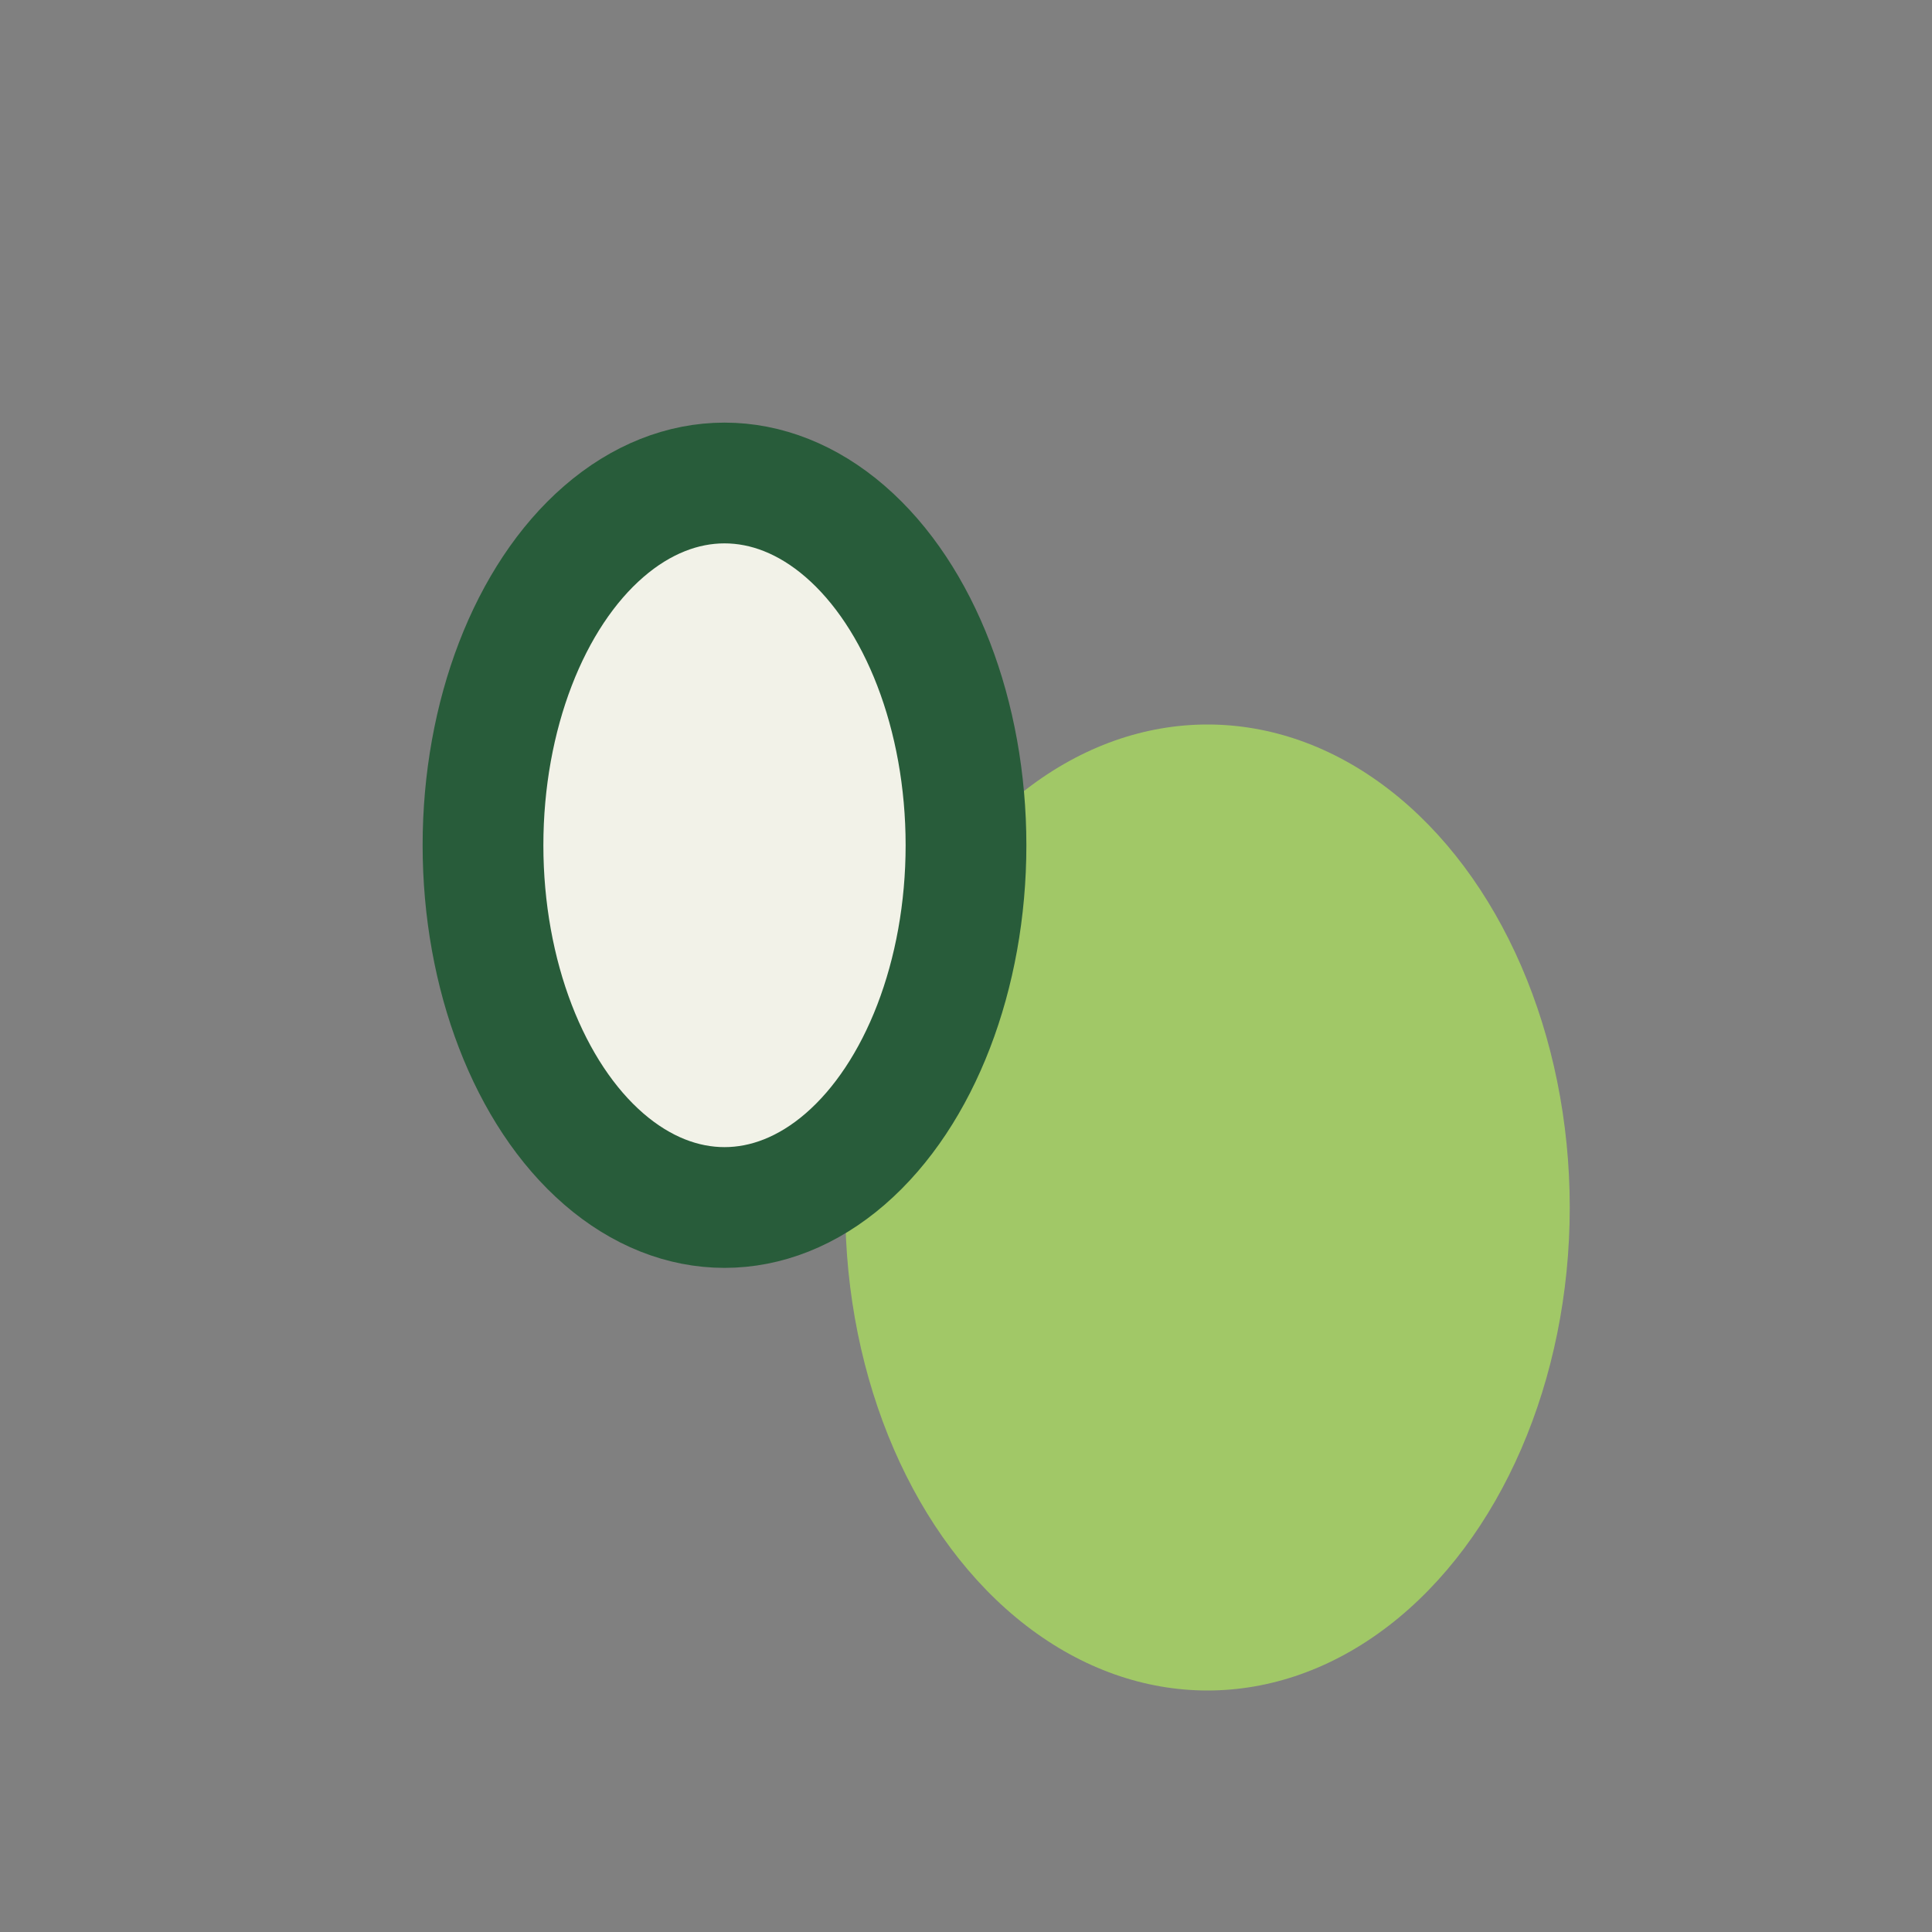
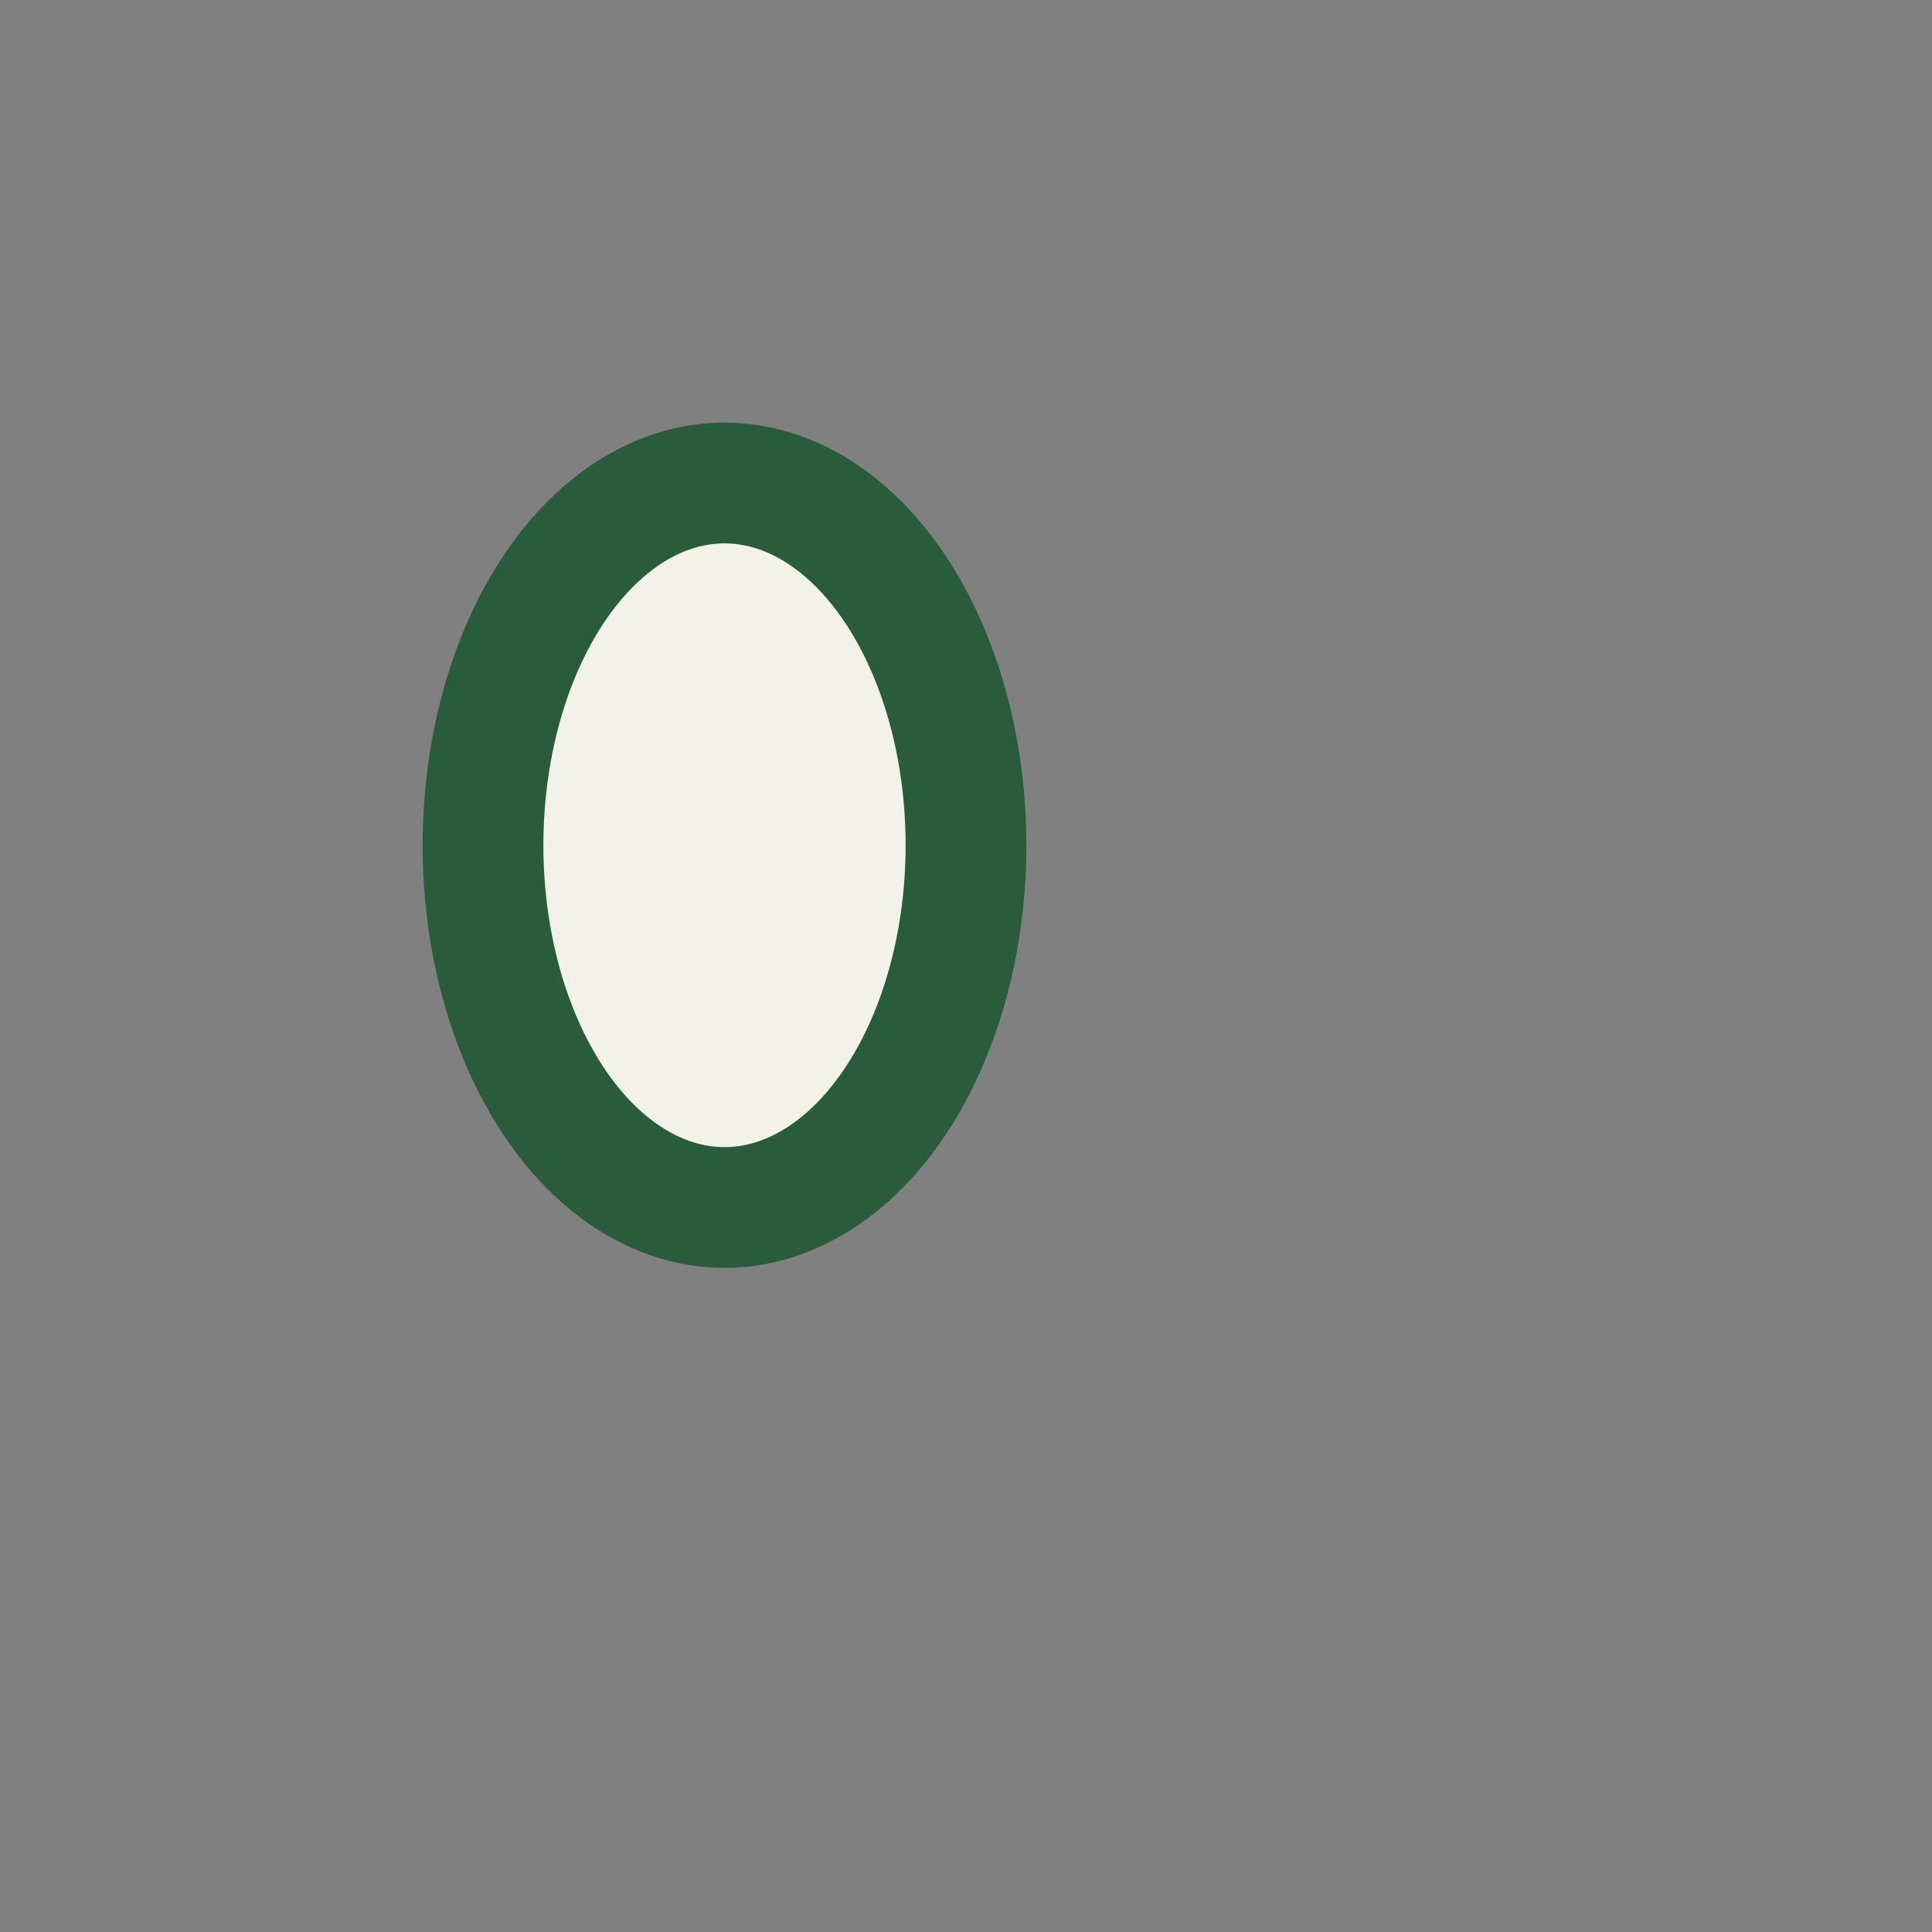
<svg xmlns="http://www.w3.org/2000/svg" viewBox="0 0 32 32" width="32" height="32">
  <rect x="0" y="0" width="32" height="32" fill="#808080" stroke="none" />
-   <ellipse cx="20" cy="20" rx="6" ry="8" fill="#A1C867" />
  <ellipse cx="12" cy="14" rx="4" ry="6" fill="#F2F2E8" stroke="#285C3A" stroke-width="2" />
</svg>